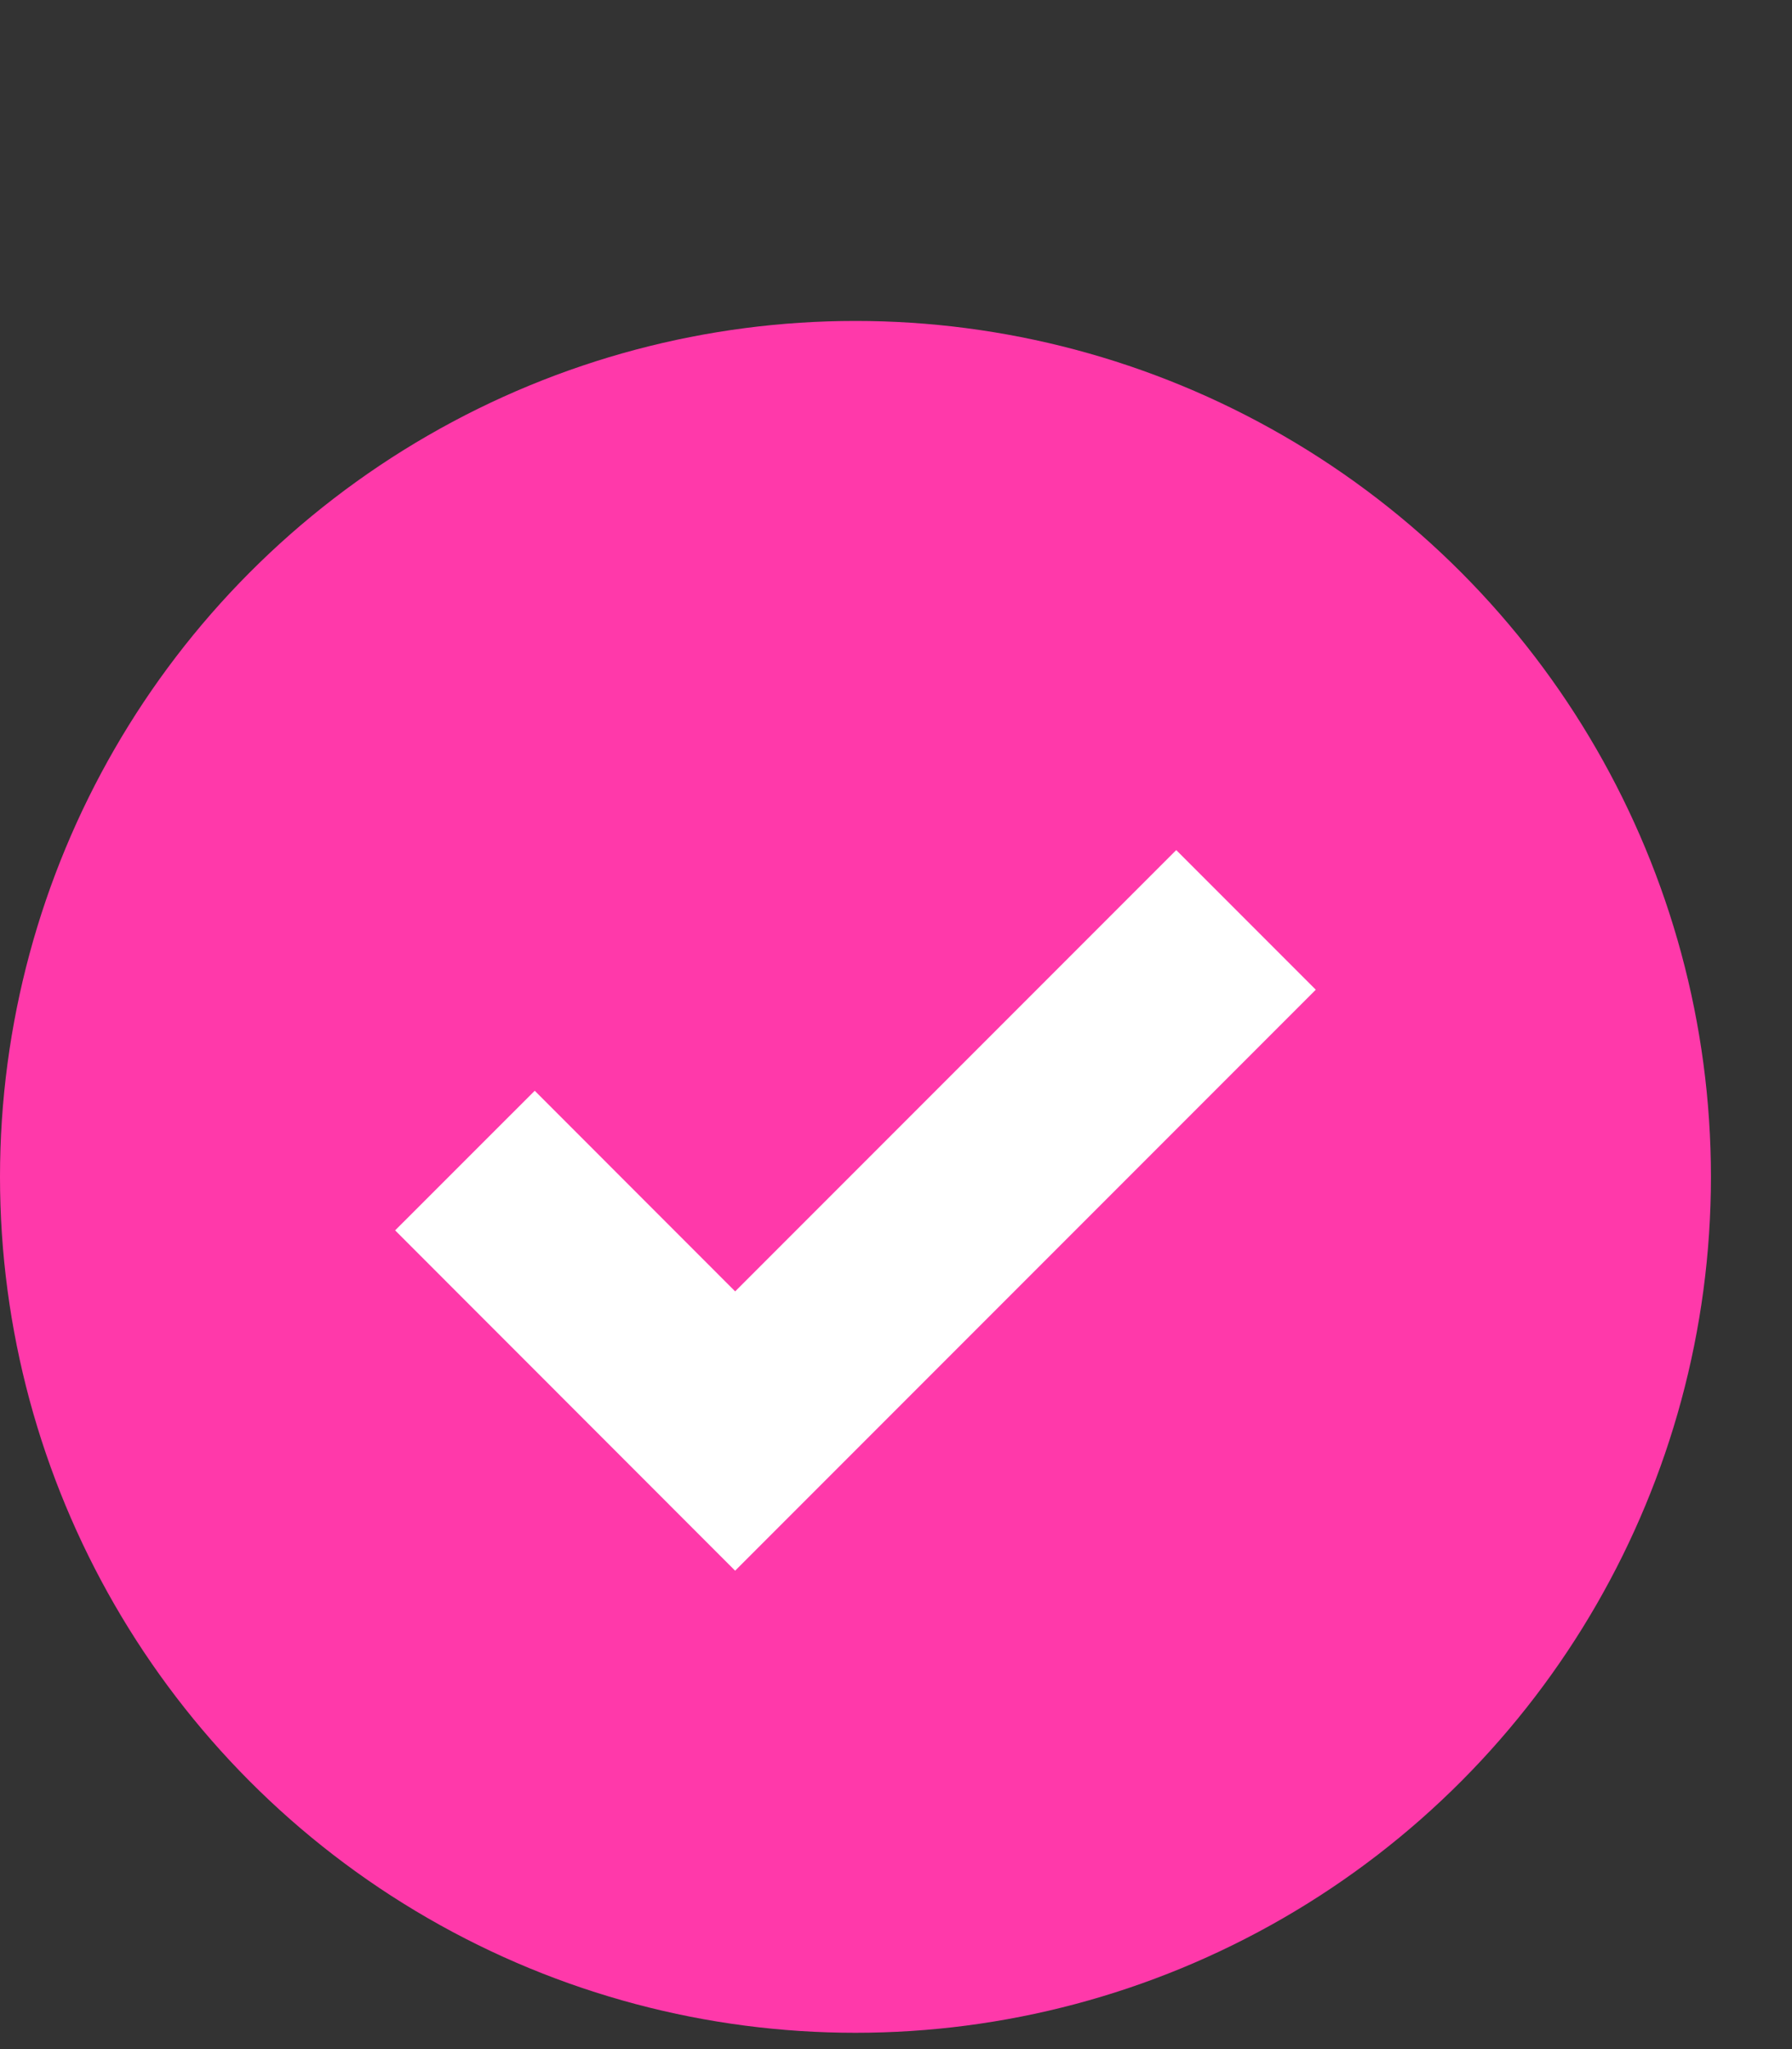
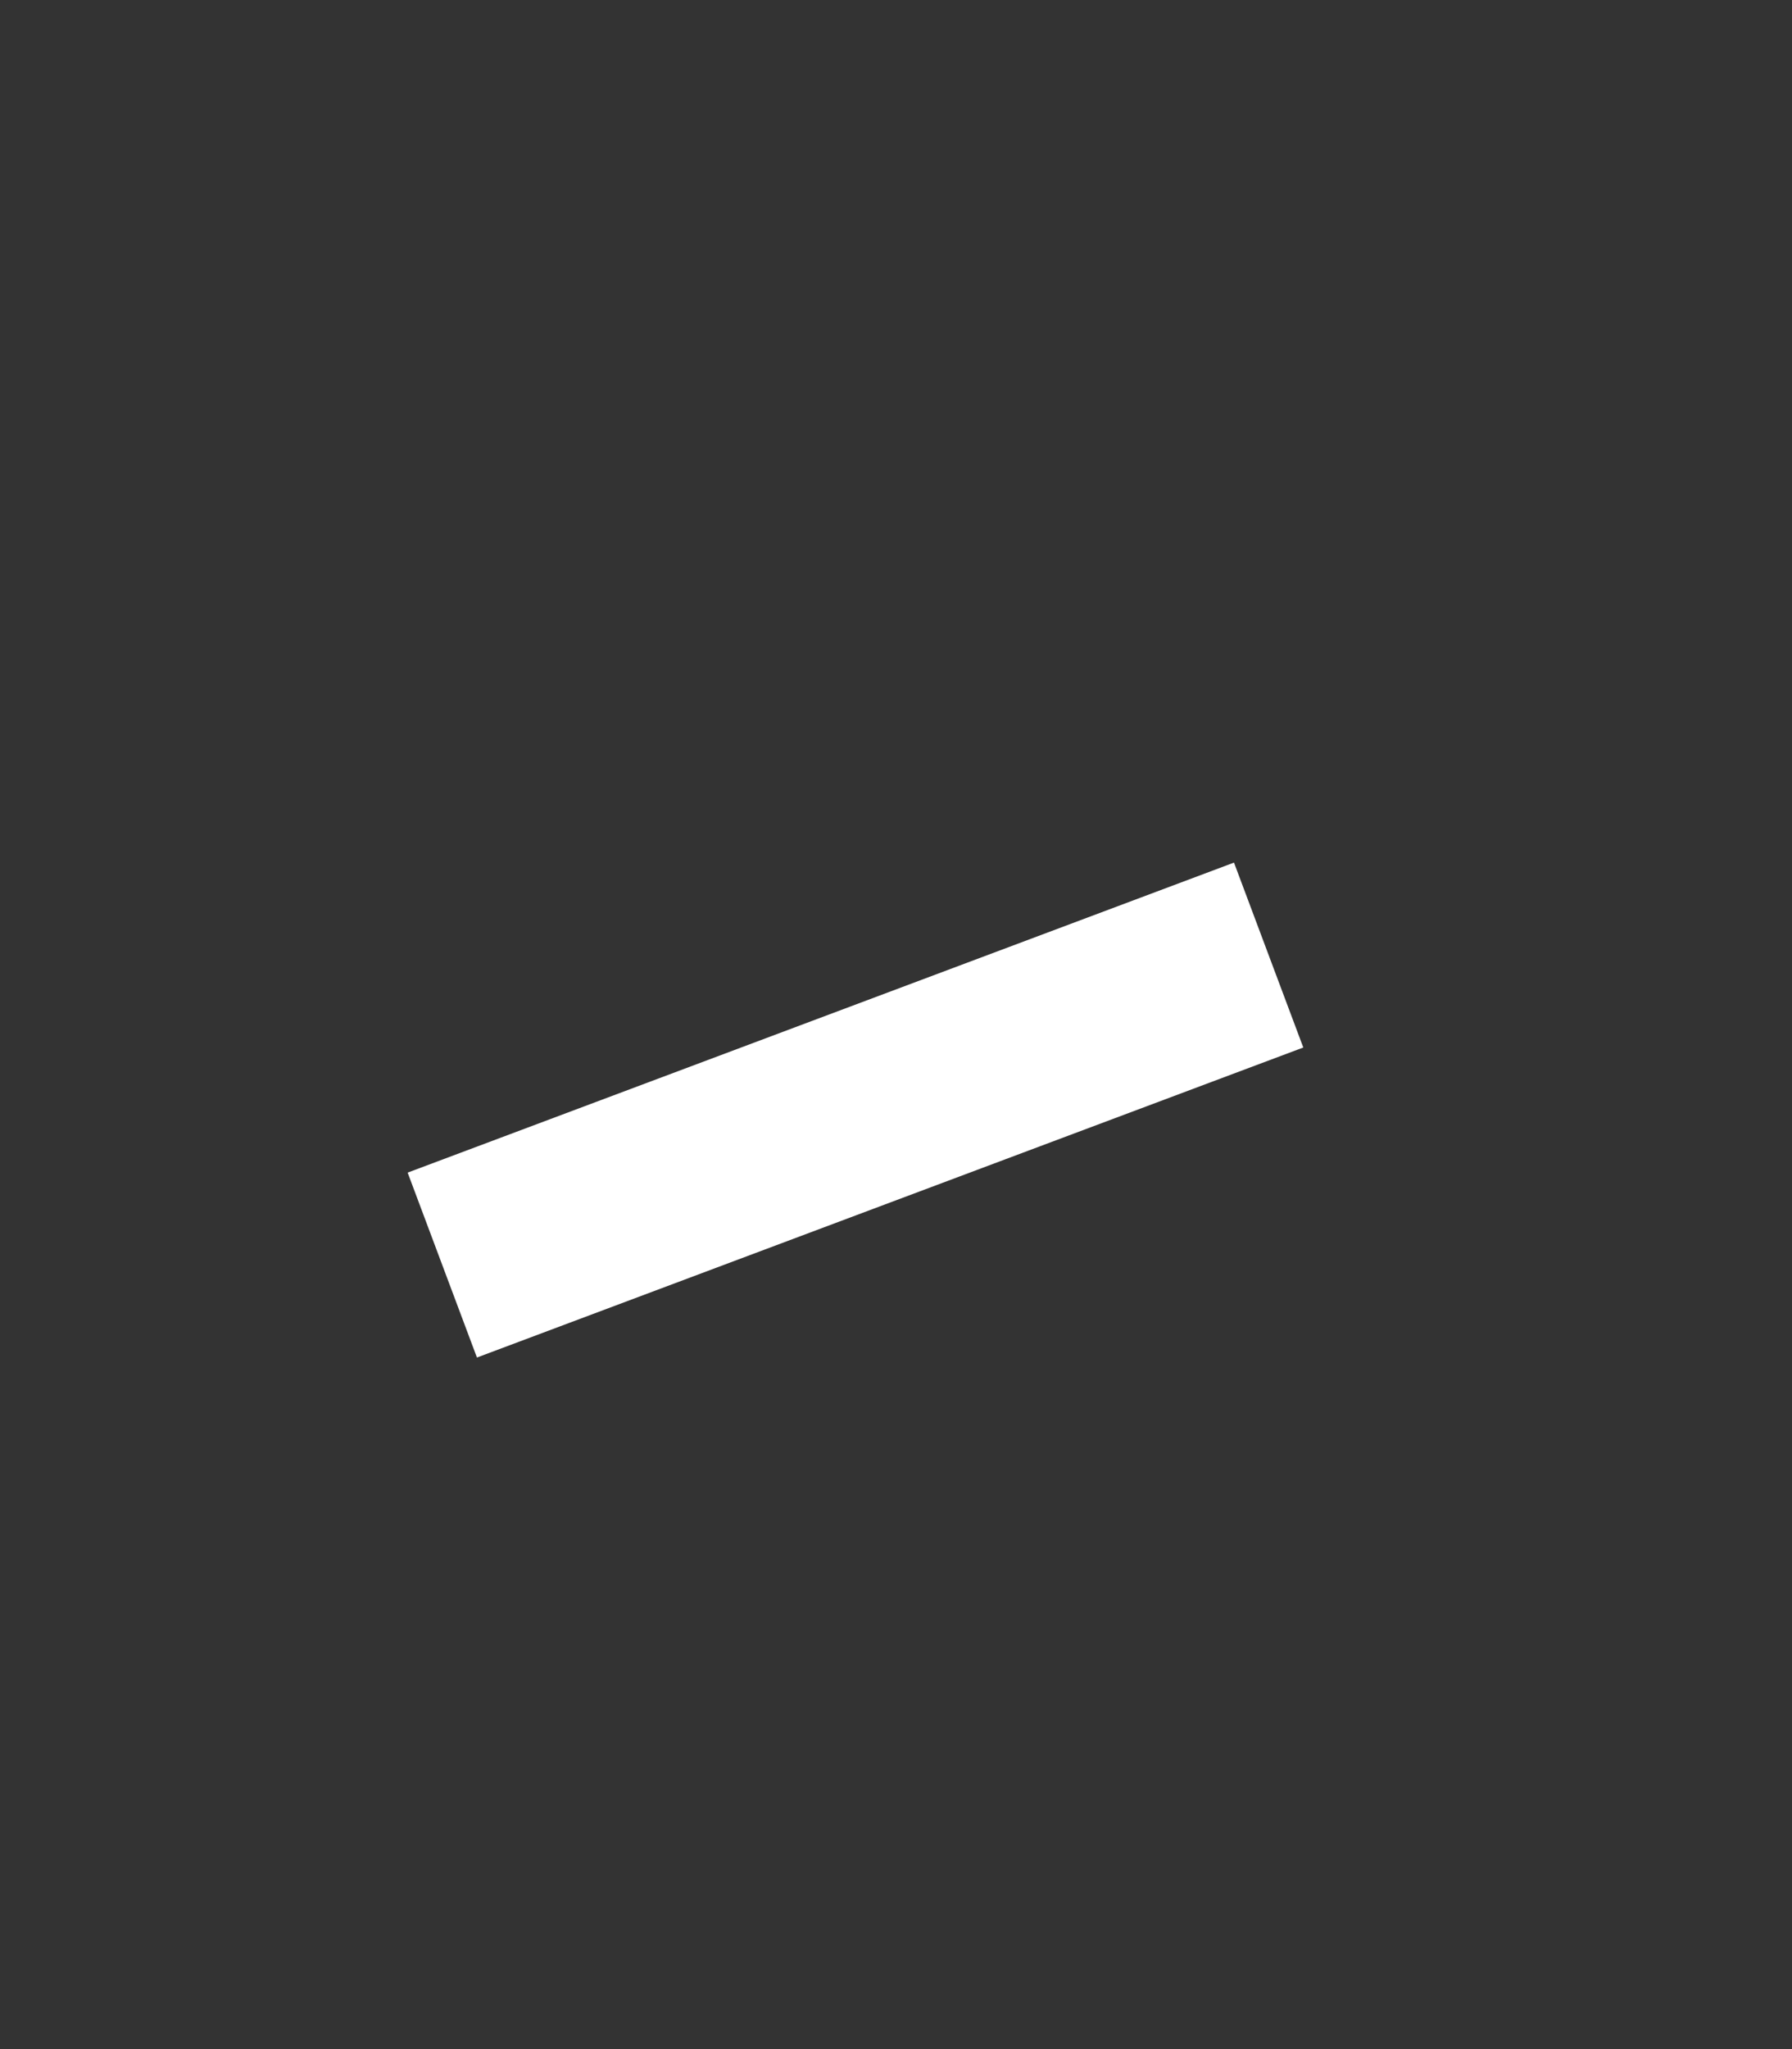
<svg xmlns="http://www.w3.org/2000/svg" width="21" height="24" viewBox="0 0 21 24" fill="none">
  <rect x="0" y="0" width="21" height="24" fill="#333333" stroke="none" />
-   <circle cx="10.025" cy="13.784" r="10.025" fill="#FF39AA" />
  <g clip-path="url(#clip0_764_50100)">
-     <path d="M13.784 11.592L8.615 16.761L6.266 14.411" stroke="white" stroke-width="2.313" stroke-linecap="square" />
+     <path d="M13.784 11.592L6.266 14.411" stroke="white" stroke-width="2.313" stroke-linecap="square" />
  </g>
  <defs>
    <clipPath id="clip0_764_50100">
      <rect width="11.278" height="11.278" fill="white" transform="translate(4.387 8.146)" />
    </clipPath>
  </defs>
</svg>